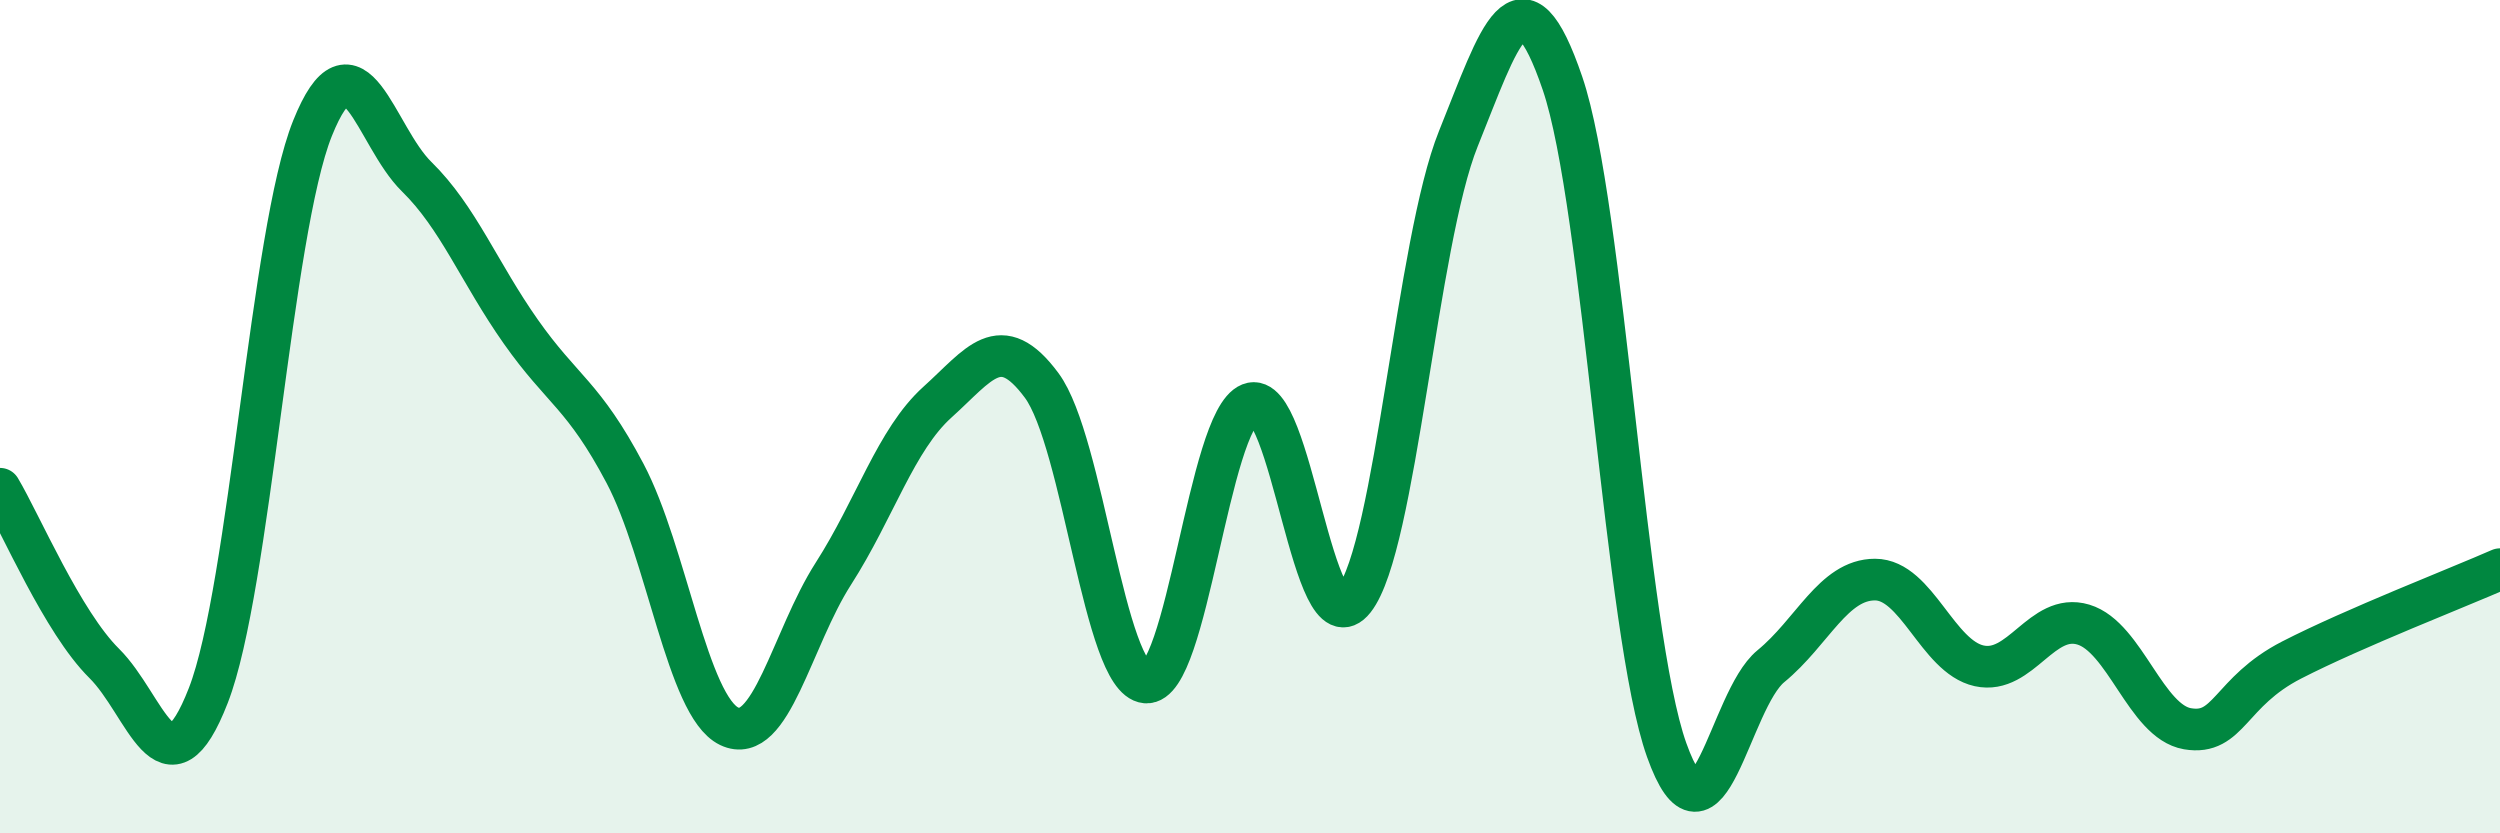
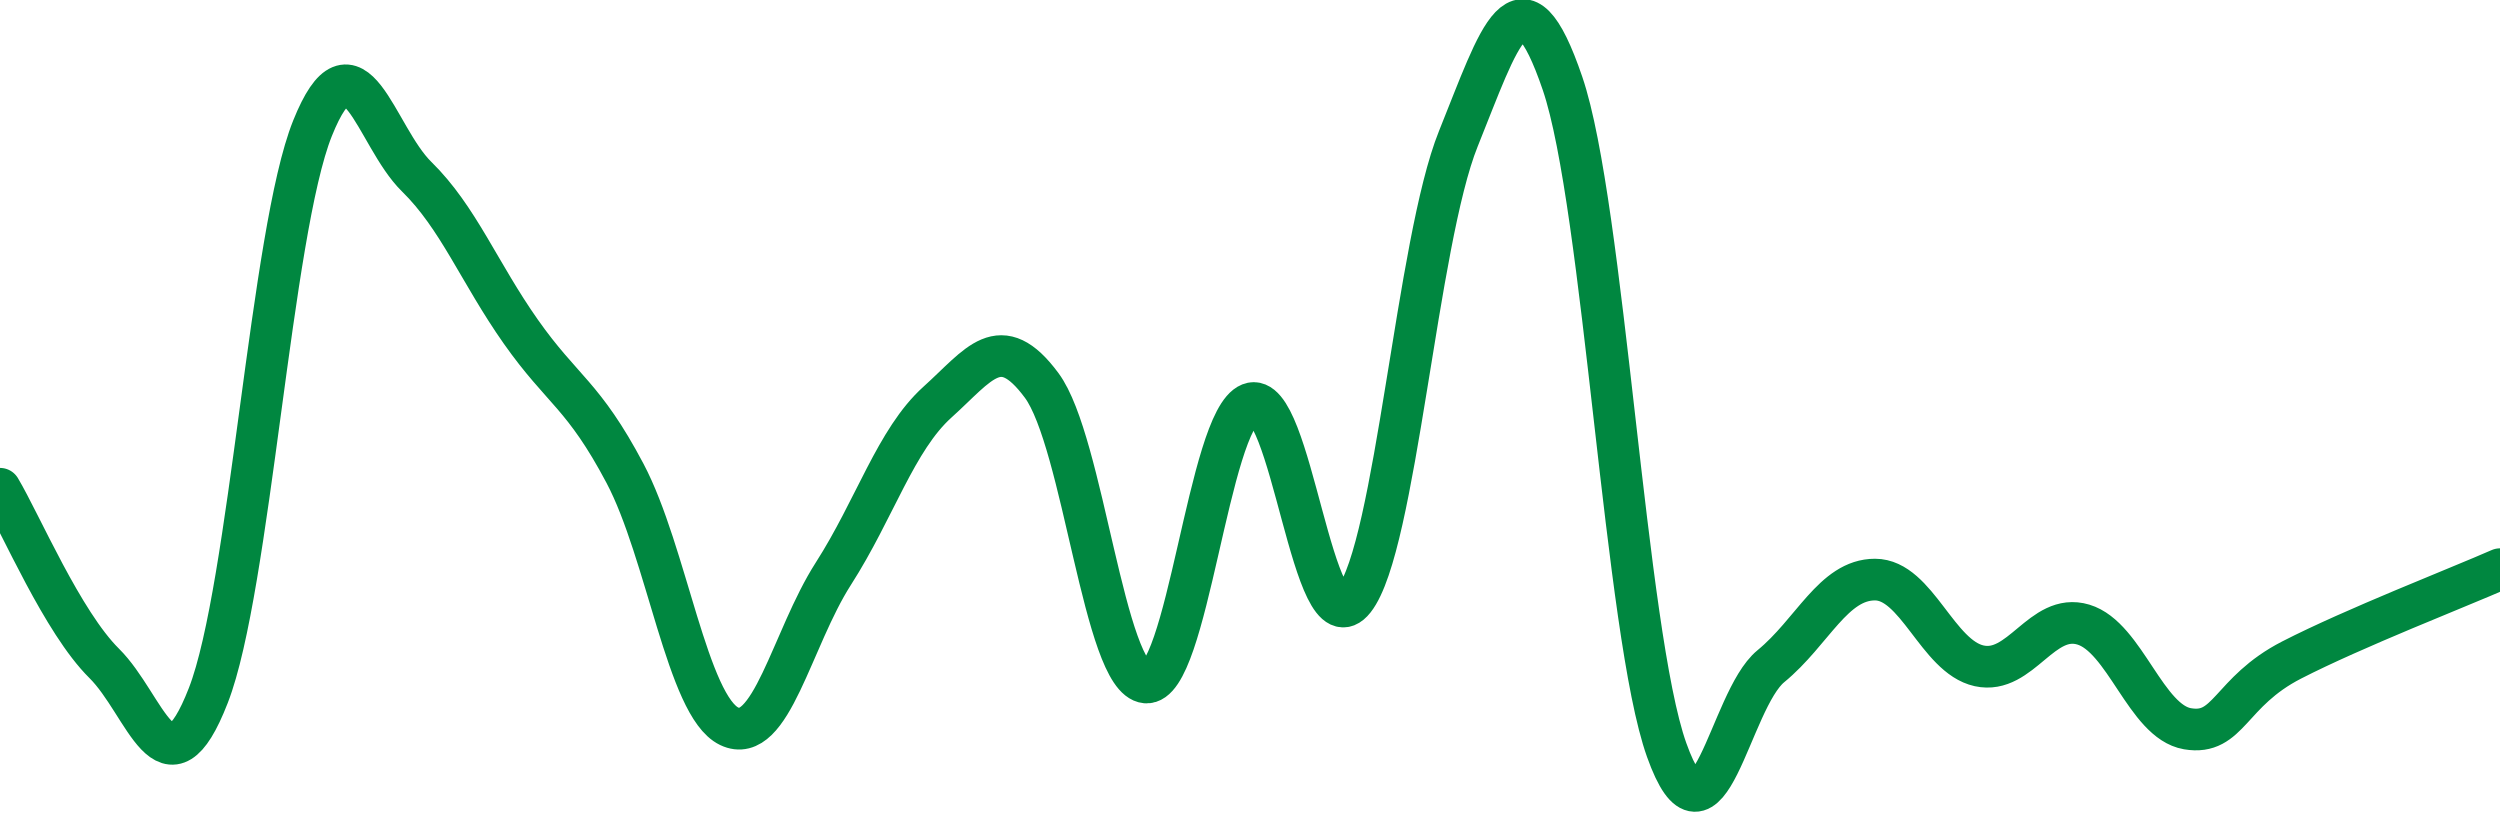
<svg xmlns="http://www.w3.org/2000/svg" width="60" height="20" viewBox="0 0 60 20">
-   <path d="M 0,11.73 C 0.5,12.57 1.5,14.93 2.5,15.92 C 3.5,16.91 4,19.26 5,16.69 C 6,14.12 6.5,5.57 7.5,3.08 C 8.5,0.59 9,3.26 10,4.24 C 11,5.22 11.5,6.54 12.5,7.96 C 13.5,9.38 14,9.47 15,11.36 C 16,13.25 16.5,16.95 17.5,17.43 C 18.5,17.91 19,15.33 20,13.77 C 21,12.21 21.5,10.55 22.5,9.65 C 23.5,8.75 24,7.9 25,9.25 C 26,10.6 26.5,16.29 27.5,16.38 C 28.5,16.47 29,10.09 30,9.69 C 31,9.29 31.5,15.66 32.5,14.39 C 33.5,13.12 34,5.81 35,3.33 C 36,0.85 36.5,-0.93 37.5,2 C 38.5,4.93 39,15.2 40,18 C 41,20.8 41.5,16.81 42.5,15.99 C 43.5,15.17 44,13.91 45,13.91 C 46,13.91 46.5,15.76 47.5,15.98 C 48.5,16.2 49,14.69 50,14.99 C 51,15.29 51.5,17.32 52.5,17.49 C 53.5,17.66 53.5,16.61 55,15.84 C 56.5,15.07 59,14.1 60,13.66L60 20L0 20Z" fill="#008740" opacity="0.1" stroke-linecap="round" stroke-linejoin="round" />
  <path d="M 0,11.73 C 0.5,12.57 1.5,14.93 2.5,15.92 C 3.5,16.91 4,19.26 5,16.69 C 6,14.12 6.5,5.57 7.5,3.08 C 8.5,0.59 9,3.26 10,4.24 C 11,5.22 11.5,6.54 12.5,7.96 C 13.5,9.38 14,9.47 15,11.36 C 16,13.25 16.5,16.95 17.5,17.43 C 18.5,17.91 19,15.33 20,13.77 C 21,12.21 21.5,10.55 22.5,9.65 C 23.5,8.75 24,7.9 25,9.25 C 26,10.6 26.5,16.29 27.5,16.38 C 28.5,16.47 29,10.09 30,9.69 C 31,9.29 31.5,15.66 32.5,14.39 C 33.5,13.12 34,5.81 35,3.33 C 36,0.85 36.5,-0.93 37.5,2 C 38.5,4.93 39,15.2 40,18 C 41,20.8 41.5,16.81 42.5,15.99 C 43.5,15.17 44,13.91 45,13.91 C 46,13.91 46.5,15.76 47.5,15.98 C 48.5,16.2 49,14.69 50,14.99 C 51,15.29 51.5,17.32 52.5,17.49 C 53.5,17.66 53.5,16.61 55,15.84 C 56.5,15.07 59,14.1 60,13.66" stroke="#008740" stroke-width="1" fill="none" stroke-linecap="round" stroke-linejoin="round" />
</svg>